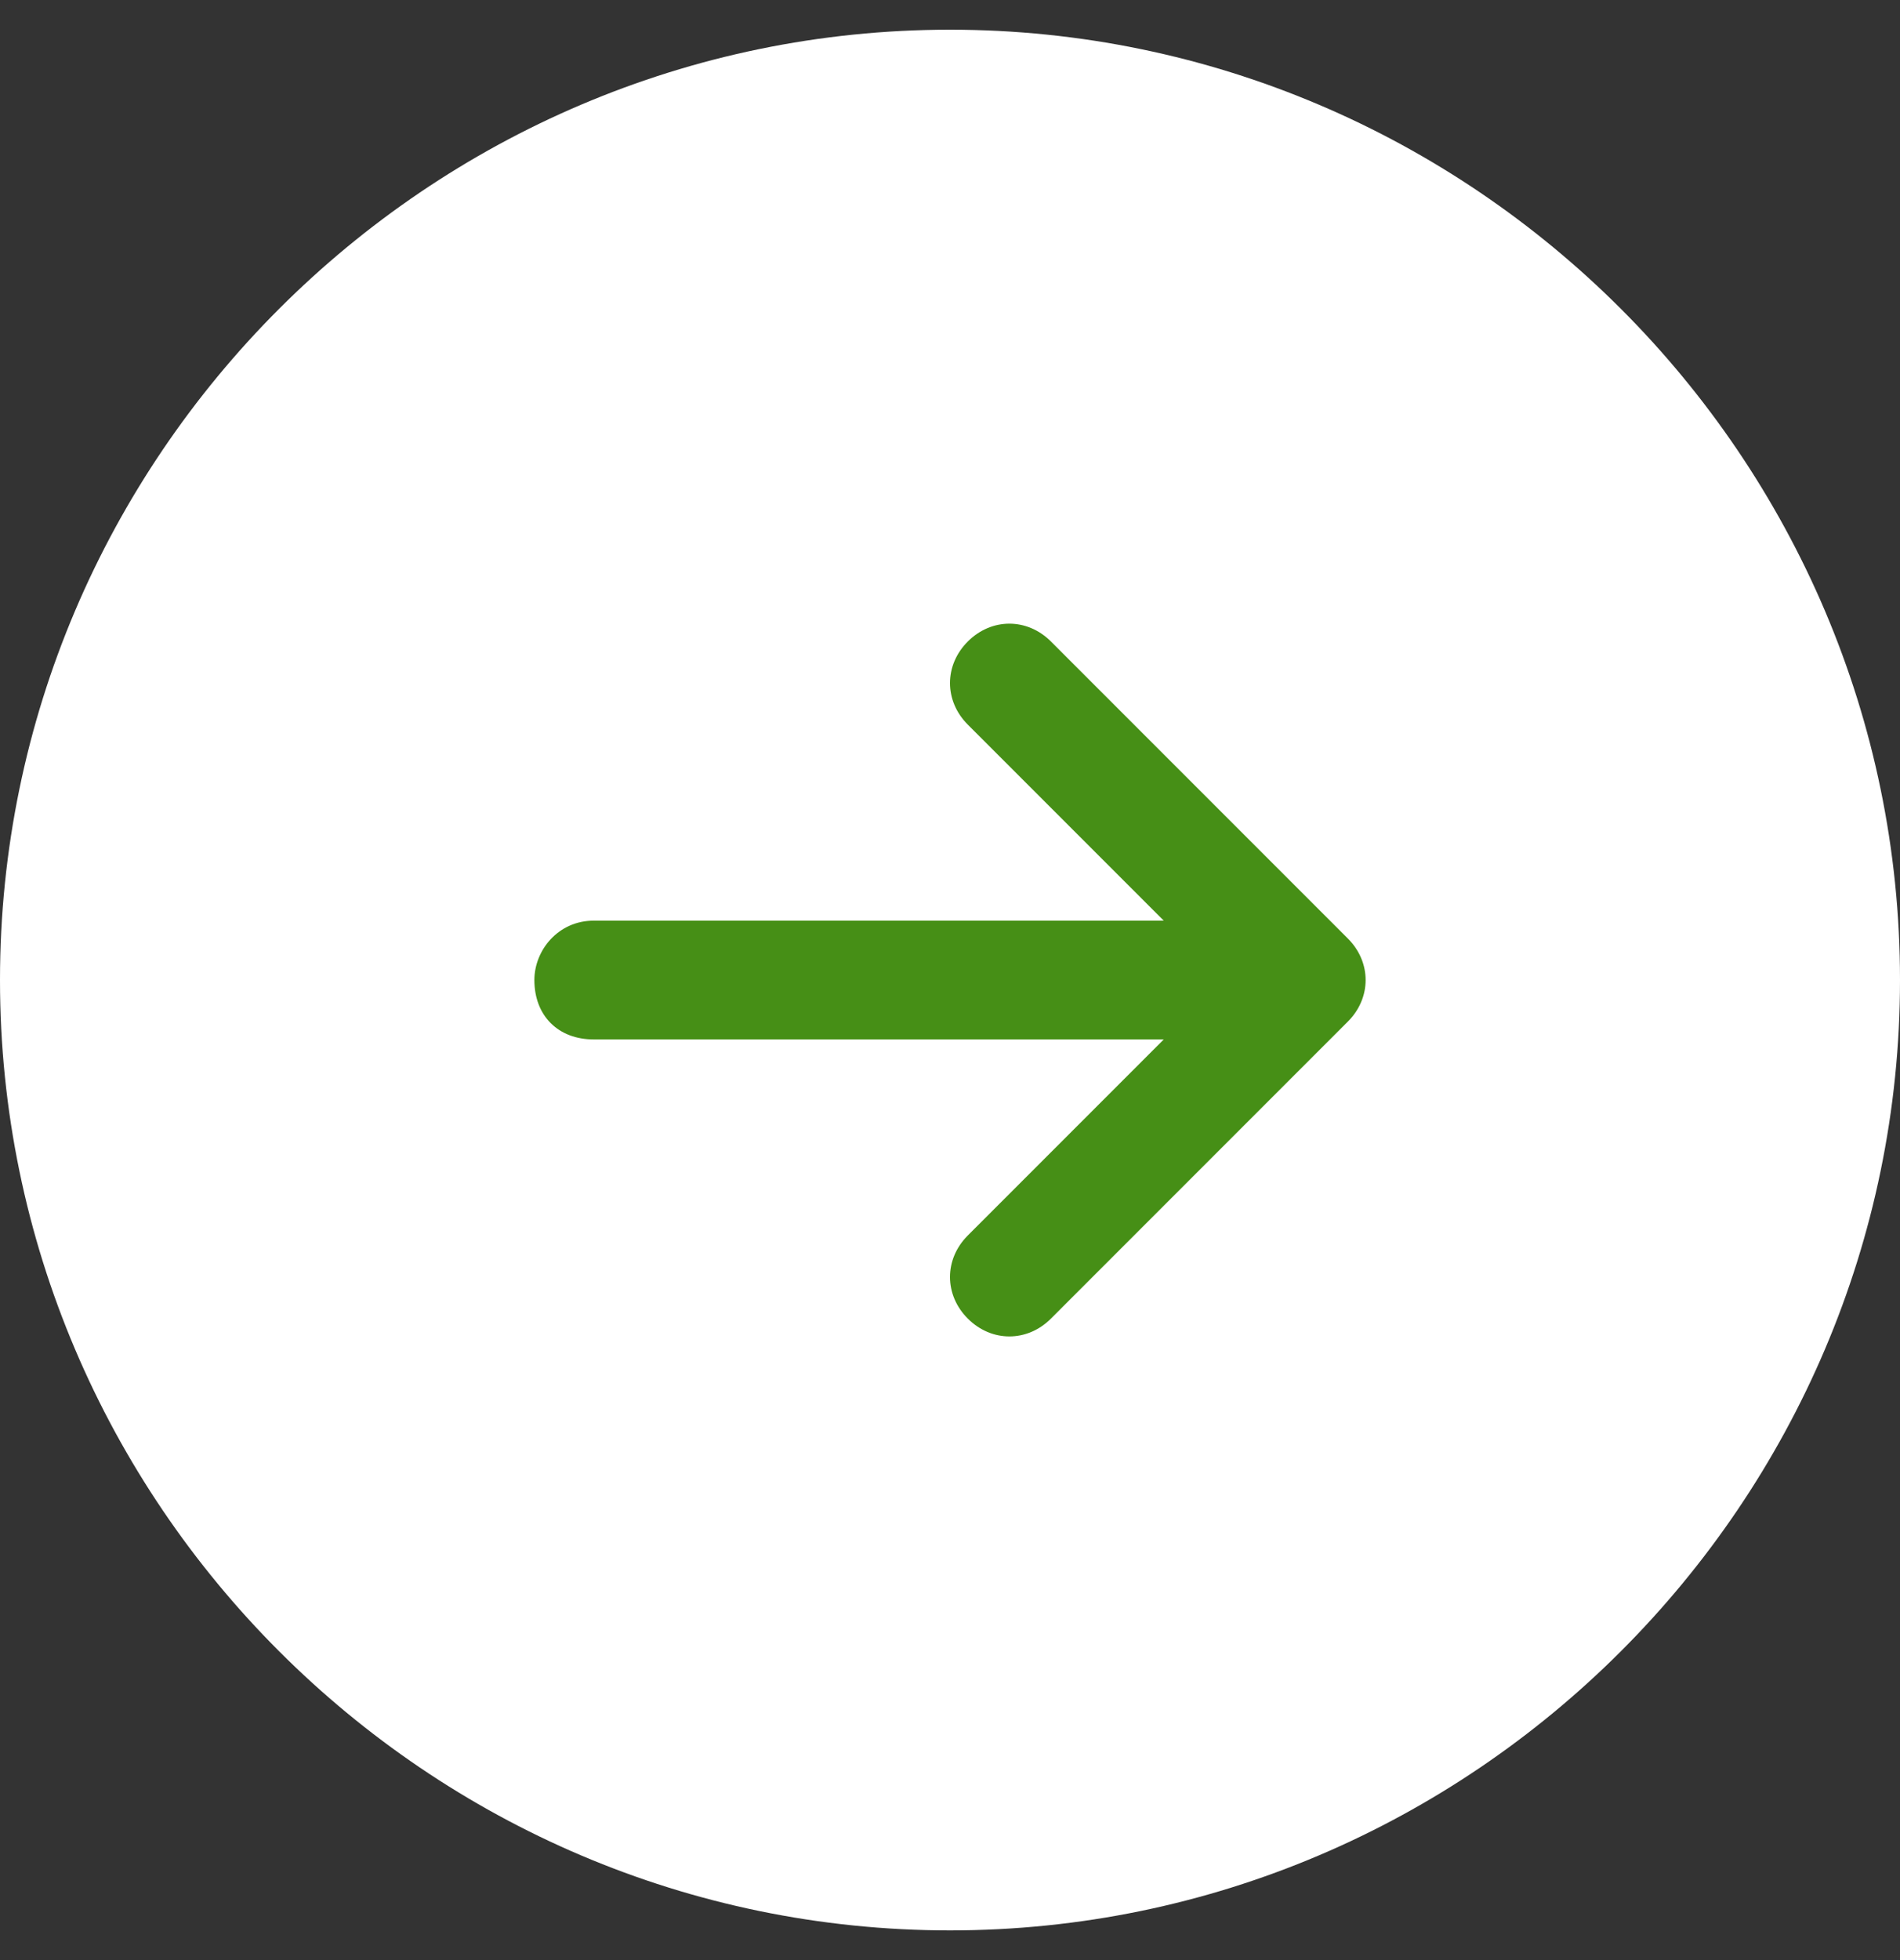
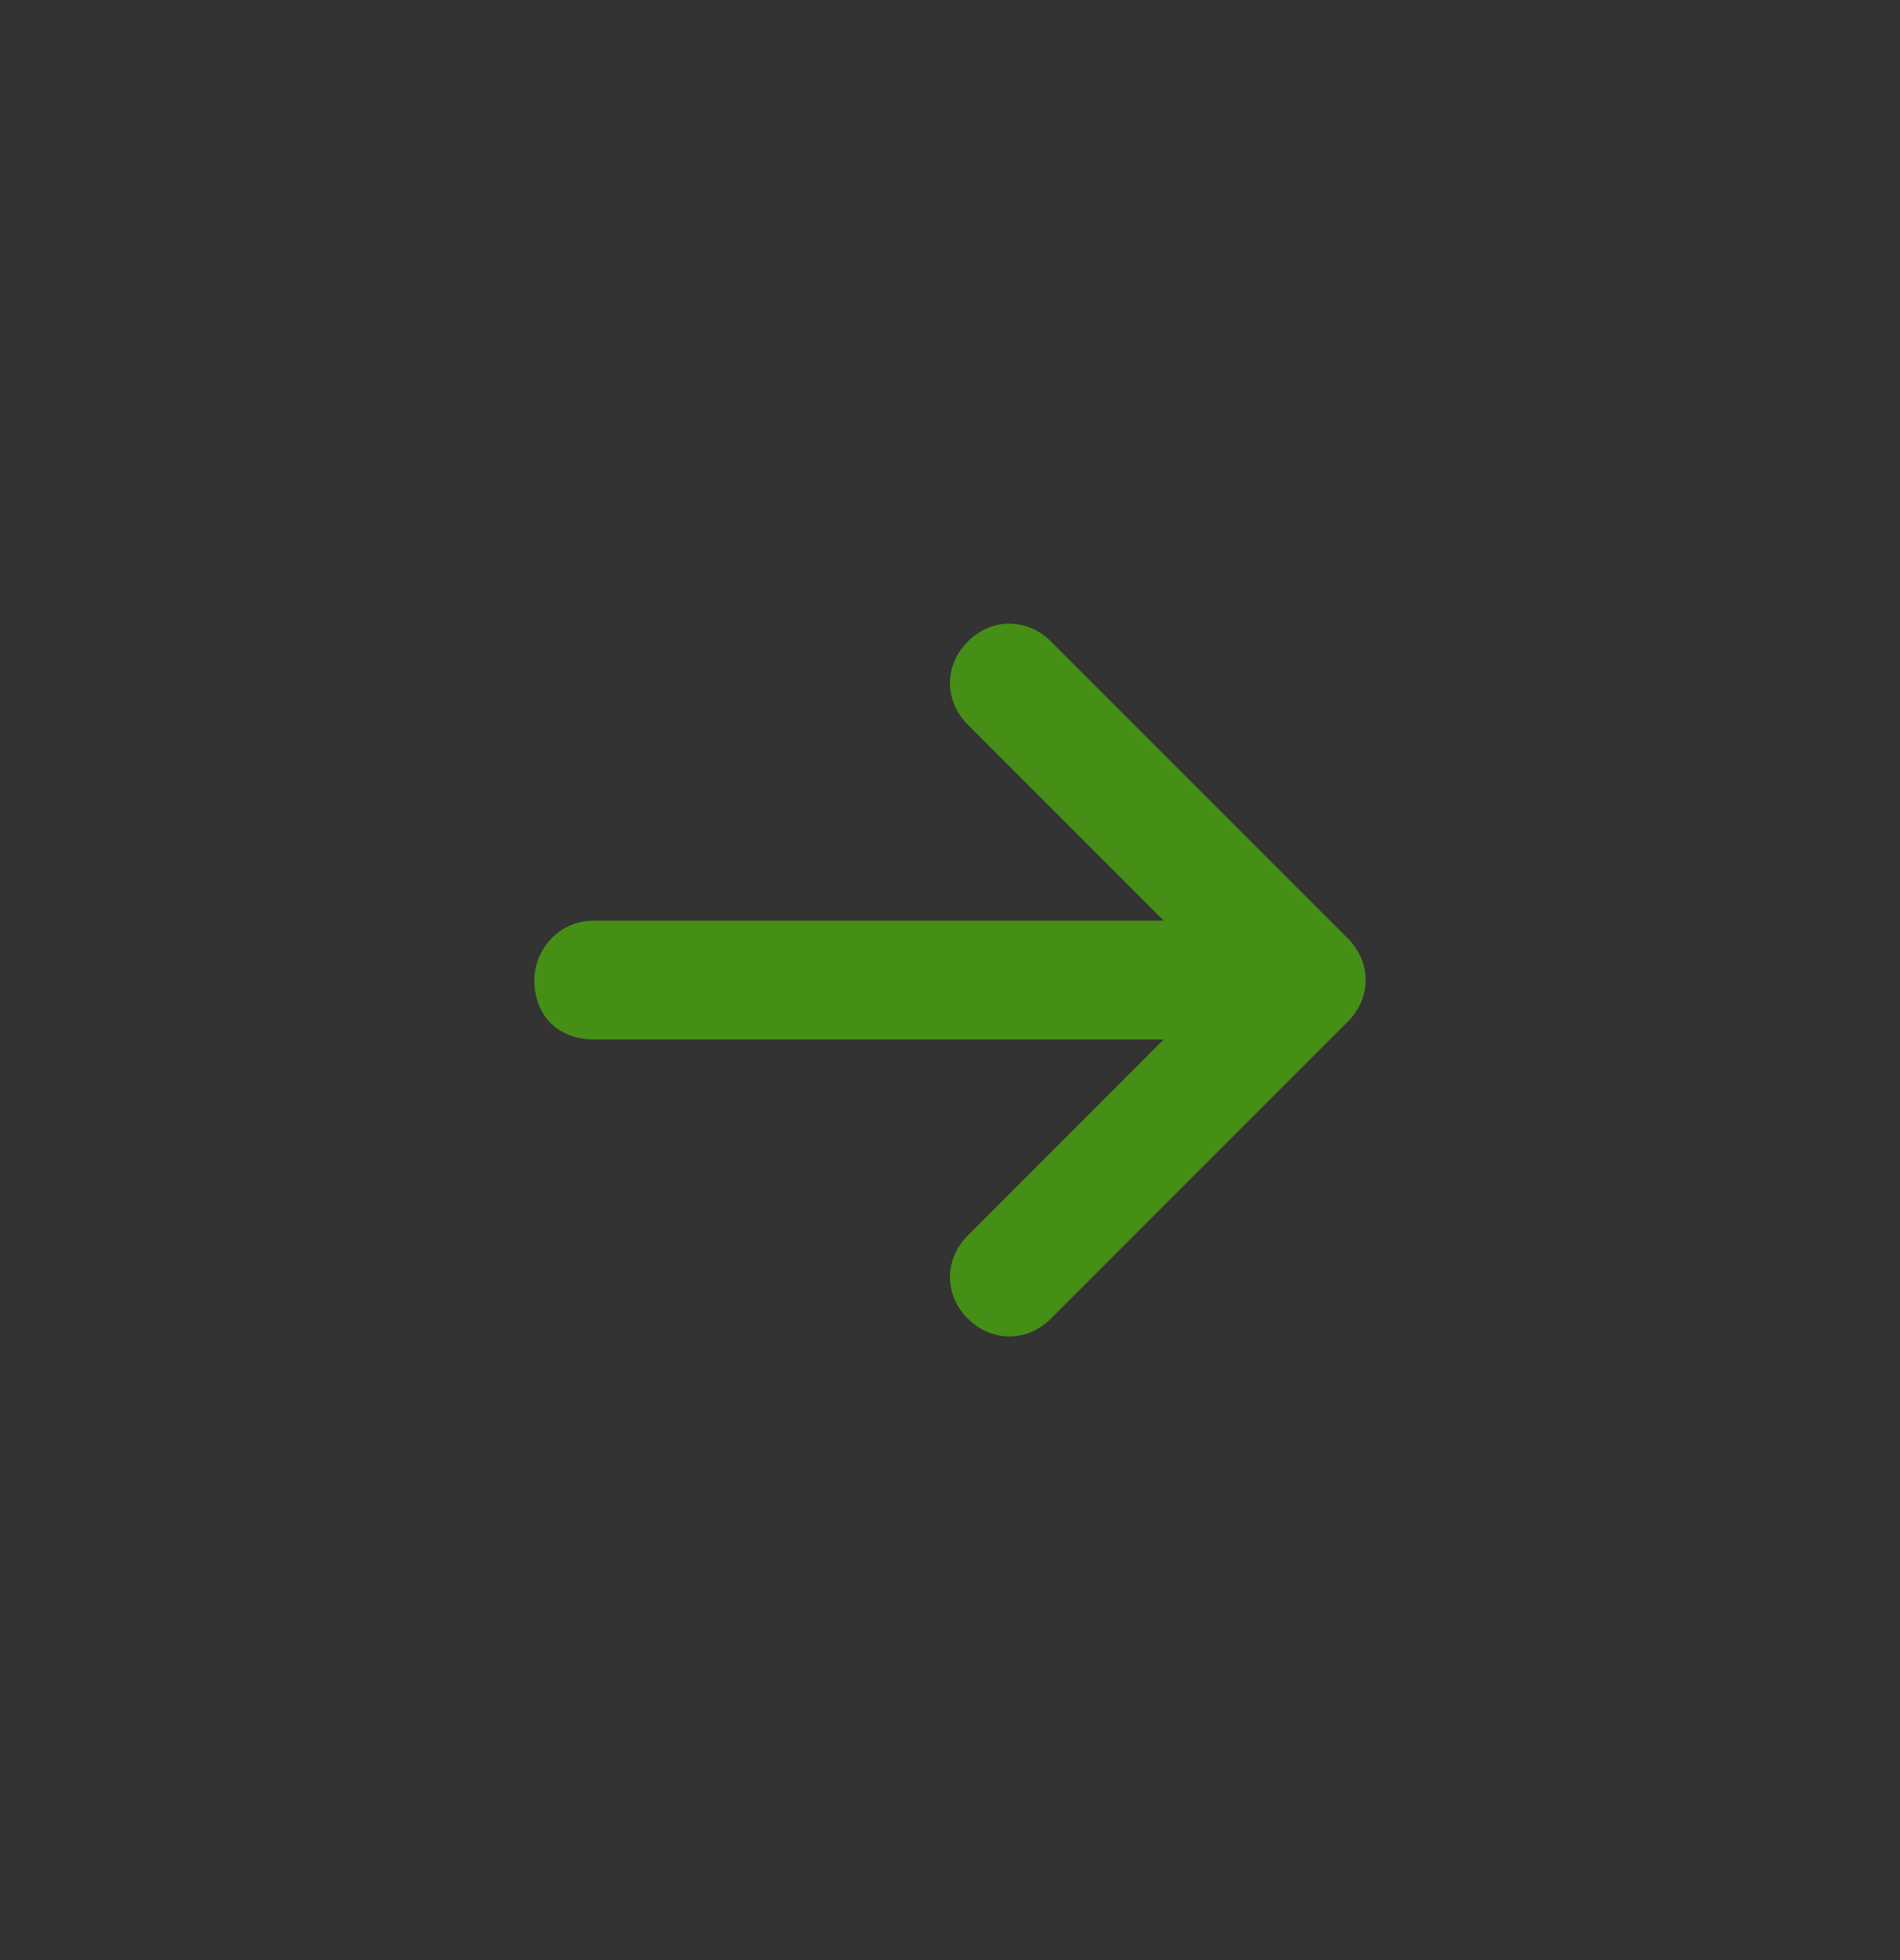
<svg xmlns="http://www.w3.org/2000/svg" version="1.2" viewBox="0 0 32 33" width="32" height="33">
  <rect x="0" y="0" width="32" height="33" fill="#333333" stroke="none" />
  <style>.a{fill:#ffffff}.b{fill:#468F16}</style>
-   <path class="a" d="m16 0.5c8.8 0 16 7.2 16 16 0 8.8-7.2 16-16 16-8.8 0-16-7.2-16-16 0-8.8 7.2-16 16-16z" />
  <path class="b" d="m22.7 17.2c0.4-0.4 0.4-1 0-1.4l-5-5c-0.4-0.4-1-0.4-1.4 0-0.4 0.4-0.4 1 0 1.4l3.3 3.3h-9.6c-0.6 0-1 0.5-1 1 0 0.6 0.4 1 1 1h9.6l-3.3 3.3c-0.4 0.4-0.4 1 0 1.4 0.4 0.4 1 0.4 1.4 0l5-5z" />
</svg>